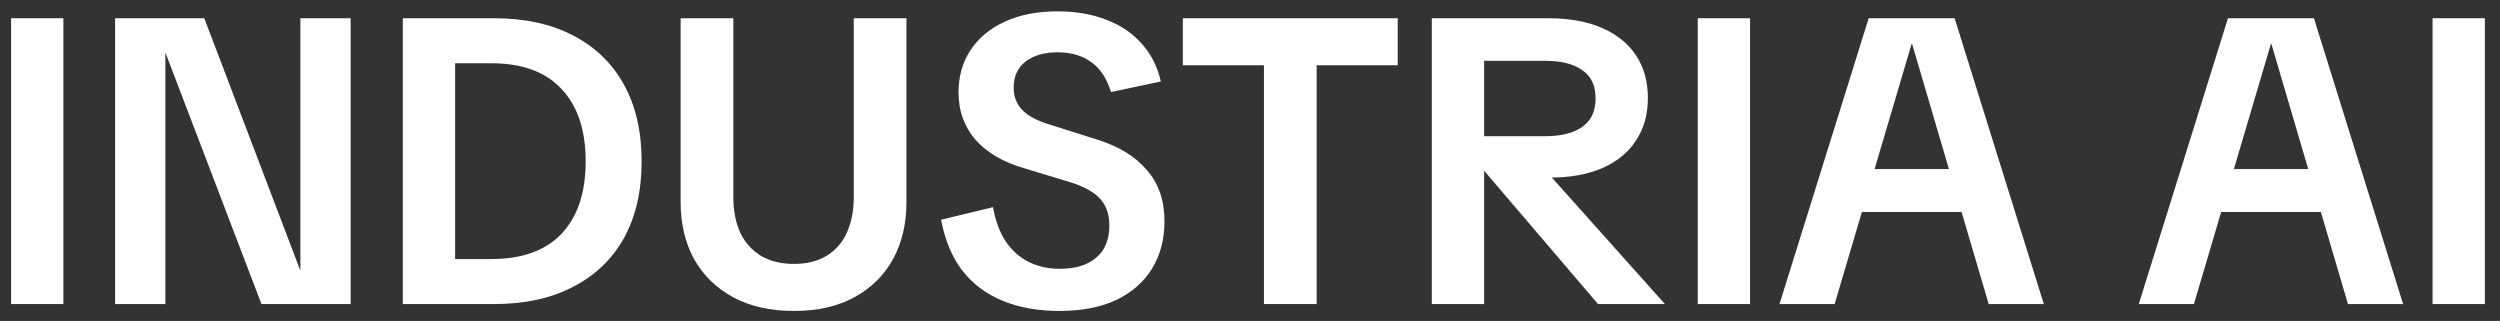
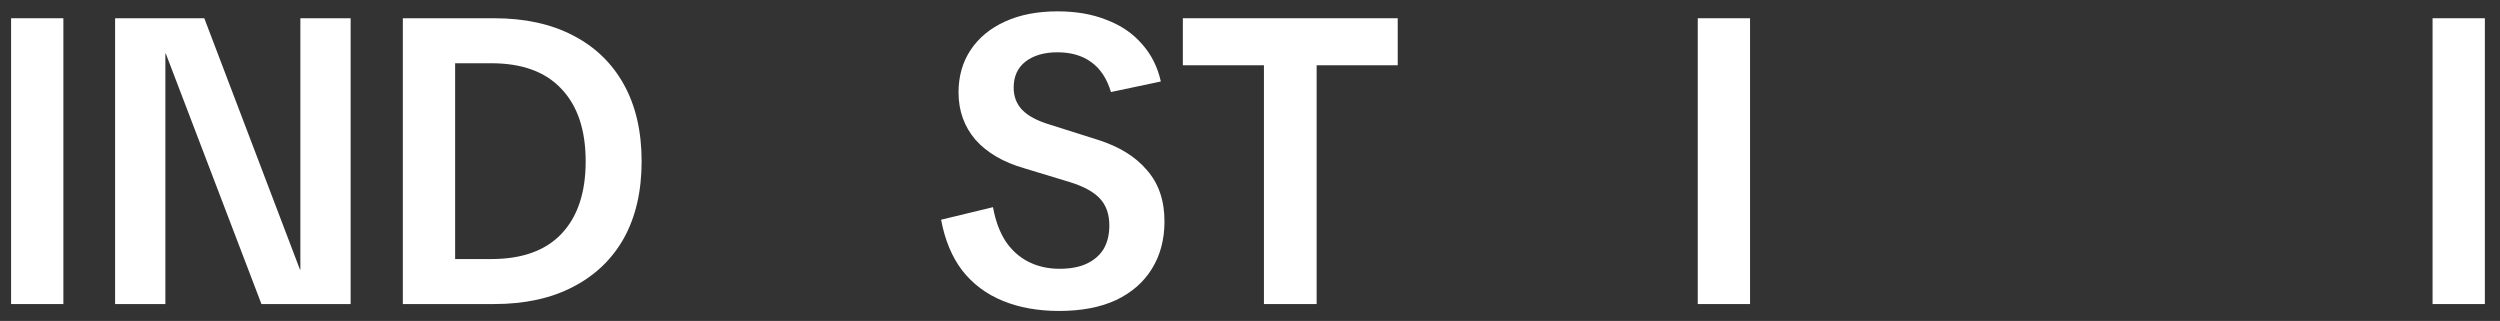
<svg xmlns="http://www.w3.org/2000/svg" width="148" height="19" viewBox="0 0 148 19" fill="none">
  <rect x="0" y="0" width="148" height="19" fill="#333333" stroke="none" />
  <path d="M0.656 18V1.08H3.752V18H0.656Z" fill="white" />
  <path d="M6.814 18V1.08H12.094L17.758 15.96H17.782V1.08H20.758V18H15.478L9.814 3.168H9.79V18H6.814Z" fill="white" />
  <path d="M23.848 18V1.08H29.248C31.056 1.08 32.608 1.416 33.904 2.088C35.216 2.76 36.224 3.728 36.928 4.992C37.632 6.256 37.984 7.776 37.984 9.552C37.984 11.328 37.632 12.848 36.928 14.112C36.224 15.36 35.216 16.32 33.904 16.992C32.608 17.664 31.056 18 29.248 18H23.848ZM26.944 16.968L25.408 15.336H29.08C30.904 15.336 32.288 14.84 33.232 13.848C34.192 12.84 34.672 11.408 34.672 9.552C34.672 7.696 34.192 6.264 33.232 5.256C32.288 4.248 30.904 3.744 29.08 3.744H25.408L26.944 2.112V16.968Z" fill="white" />
-   <path d="M47.014 18.408C45.606 18.408 44.398 18.136 43.39 17.592C42.398 17.048 41.63 16.296 41.086 15.336C40.558 14.36 40.294 13.24 40.294 11.976V1.08H43.414V11.688C43.414 12.472 43.55 13.168 43.822 13.776C44.11 14.368 44.518 14.824 45.046 15.144C45.59 15.464 46.246 15.624 47.014 15.624C47.766 15.624 48.406 15.464 48.934 15.144C49.462 14.824 49.862 14.368 50.134 13.776C50.406 13.168 50.542 12.472 50.542 11.688V1.08H53.662V11.976C53.662 13.24 53.398 14.36 52.87 15.336C52.342 16.296 51.582 17.048 50.59 17.592C49.598 18.136 48.406 18.408 47.014 18.408Z" fill="white" />
  <path d="M62.697 18.408C61.449 18.408 60.337 18.208 59.361 17.808C58.385 17.408 57.585 16.808 56.961 16.008C56.353 15.208 55.937 14.208 55.713 13.008L58.785 12.264C58.929 13.064 59.177 13.736 59.529 14.28C59.897 14.824 60.353 15.232 60.897 15.504C61.441 15.776 62.049 15.912 62.721 15.912C63.377 15.912 63.921 15.808 64.353 15.6C64.785 15.392 65.113 15.104 65.337 14.736C65.561 14.352 65.673 13.888 65.673 13.344C65.673 12.688 65.489 12.16 65.121 11.76C64.753 11.36 64.153 11.032 63.321 10.776L60.633 9.96C59.401 9.608 58.441 9.048 57.753 8.28C57.081 7.496 56.745 6.56 56.745 5.472C56.745 4.512 56.985 3.672 57.465 2.952C57.945 2.232 58.625 1.672 59.505 1.272C60.385 0.872 61.417 0.672 62.601 0.672C63.705 0.672 64.673 0.84 65.505 1.176C66.353 1.496 67.049 1.968 67.593 2.592C68.153 3.216 68.529 3.96 68.721 4.824L65.769 5.448C65.529 4.648 65.137 4.056 64.593 3.672C64.065 3.288 63.401 3.096 62.601 3.096C61.817 3.096 61.185 3.28 60.705 3.648C60.241 4.016 60.009 4.528 60.009 5.184C60.009 5.712 60.177 6.152 60.513 6.504C60.849 6.856 61.385 7.144 62.121 7.368L65.001 8.28C66.265 8.68 67.233 9.28 67.905 10.08C68.593 10.864 68.937 11.872 68.937 13.104C68.937 14.176 68.689 15.112 68.193 15.912C67.713 16.696 67.009 17.312 66.081 17.76C65.153 18.192 64.025 18.408 62.697 18.408Z" fill="white" />
  <path d="M74.825 18V2.016H77.945V18H74.825ZM70.025 3.864V1.08H82.745V3.864H70.025Z" fill="white" />
-   <path d="M84.763 18V1.08H91.675C92.907 1.08 93.963 1.272 94.843 1.656C95.723 2.04 96.395 2.584 96.859 3.288C97.323 3.992 97.555 4.832 97.555 5.808C97.555 6.768 97.323 7.6 96.859 8.304C96.411 9.008 95.755 9.552 94.891 9.936C94.027 10.32 92.979 10.512 91.747 10.512H89.539V9.336H86.659V8.064H91.459C92.419 8.064 93.155 7.88 93.667 7.512C94.195 7.144 94.459 6.584 94.459 5.832C94.459 5.064 94.195 4.504 93.667 4.152C93.155 3.784 92.419 3.6 91.459 3.6H86.995L87.859 2.736V18H84.763ZM94.603 18L86.875 8.952H90.475L98.563 18H94.603Z" fill="white" />
  <path d="M100.507 18V1.08H103.603V18H100.507Z" fill="white" />
-   <path d="M105.346 18L110.626 1.08H115.714L120.994 18H117.73L113.194 2.592H113.17L108.61 18H105.346ZM109.21 12.552V10.008H117.13V12.552H109.21Z" fill="white" />
-   <path d="M126.616 18L131.896 1.08H136.984L142.264 18H139L134.464 2.592H134.44L129.88 18H126.616ZM130.48 12.552V10.008H138.4V12.552H130.48Z" fill="white" />
  <path d="M144.008 18V1.08H147.104V18H144.008Z" fill="white" />
</svg>